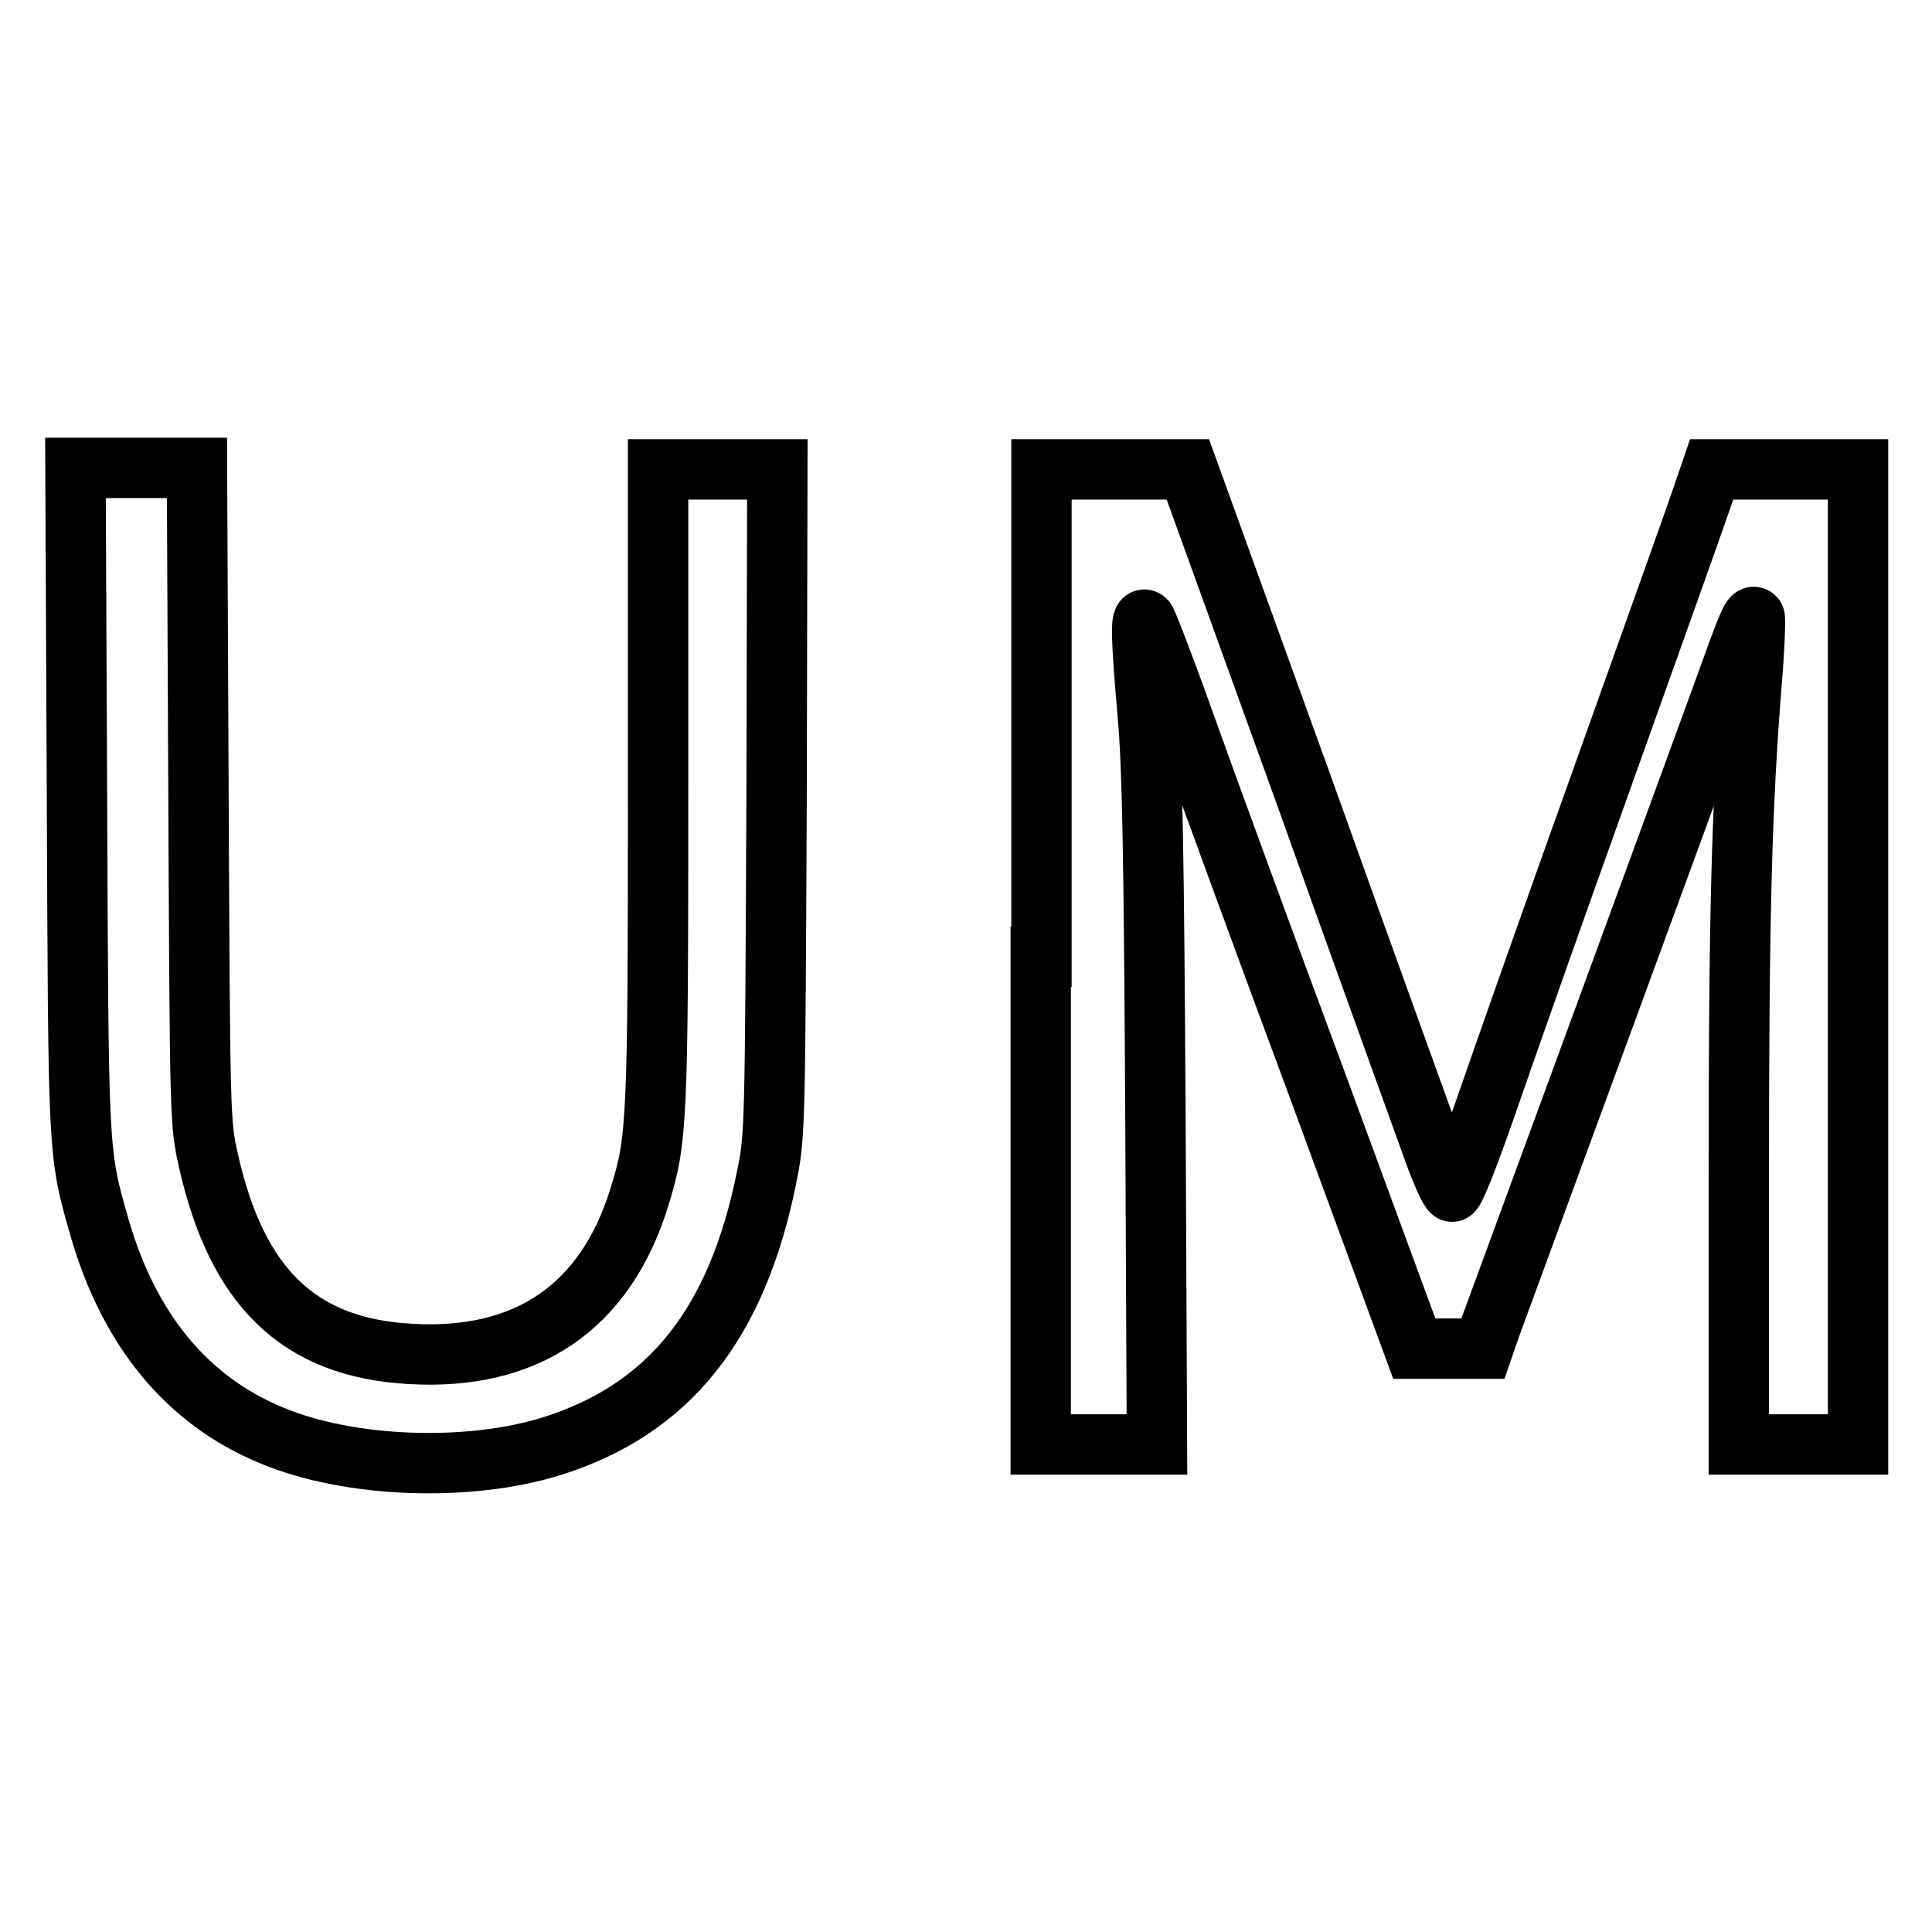
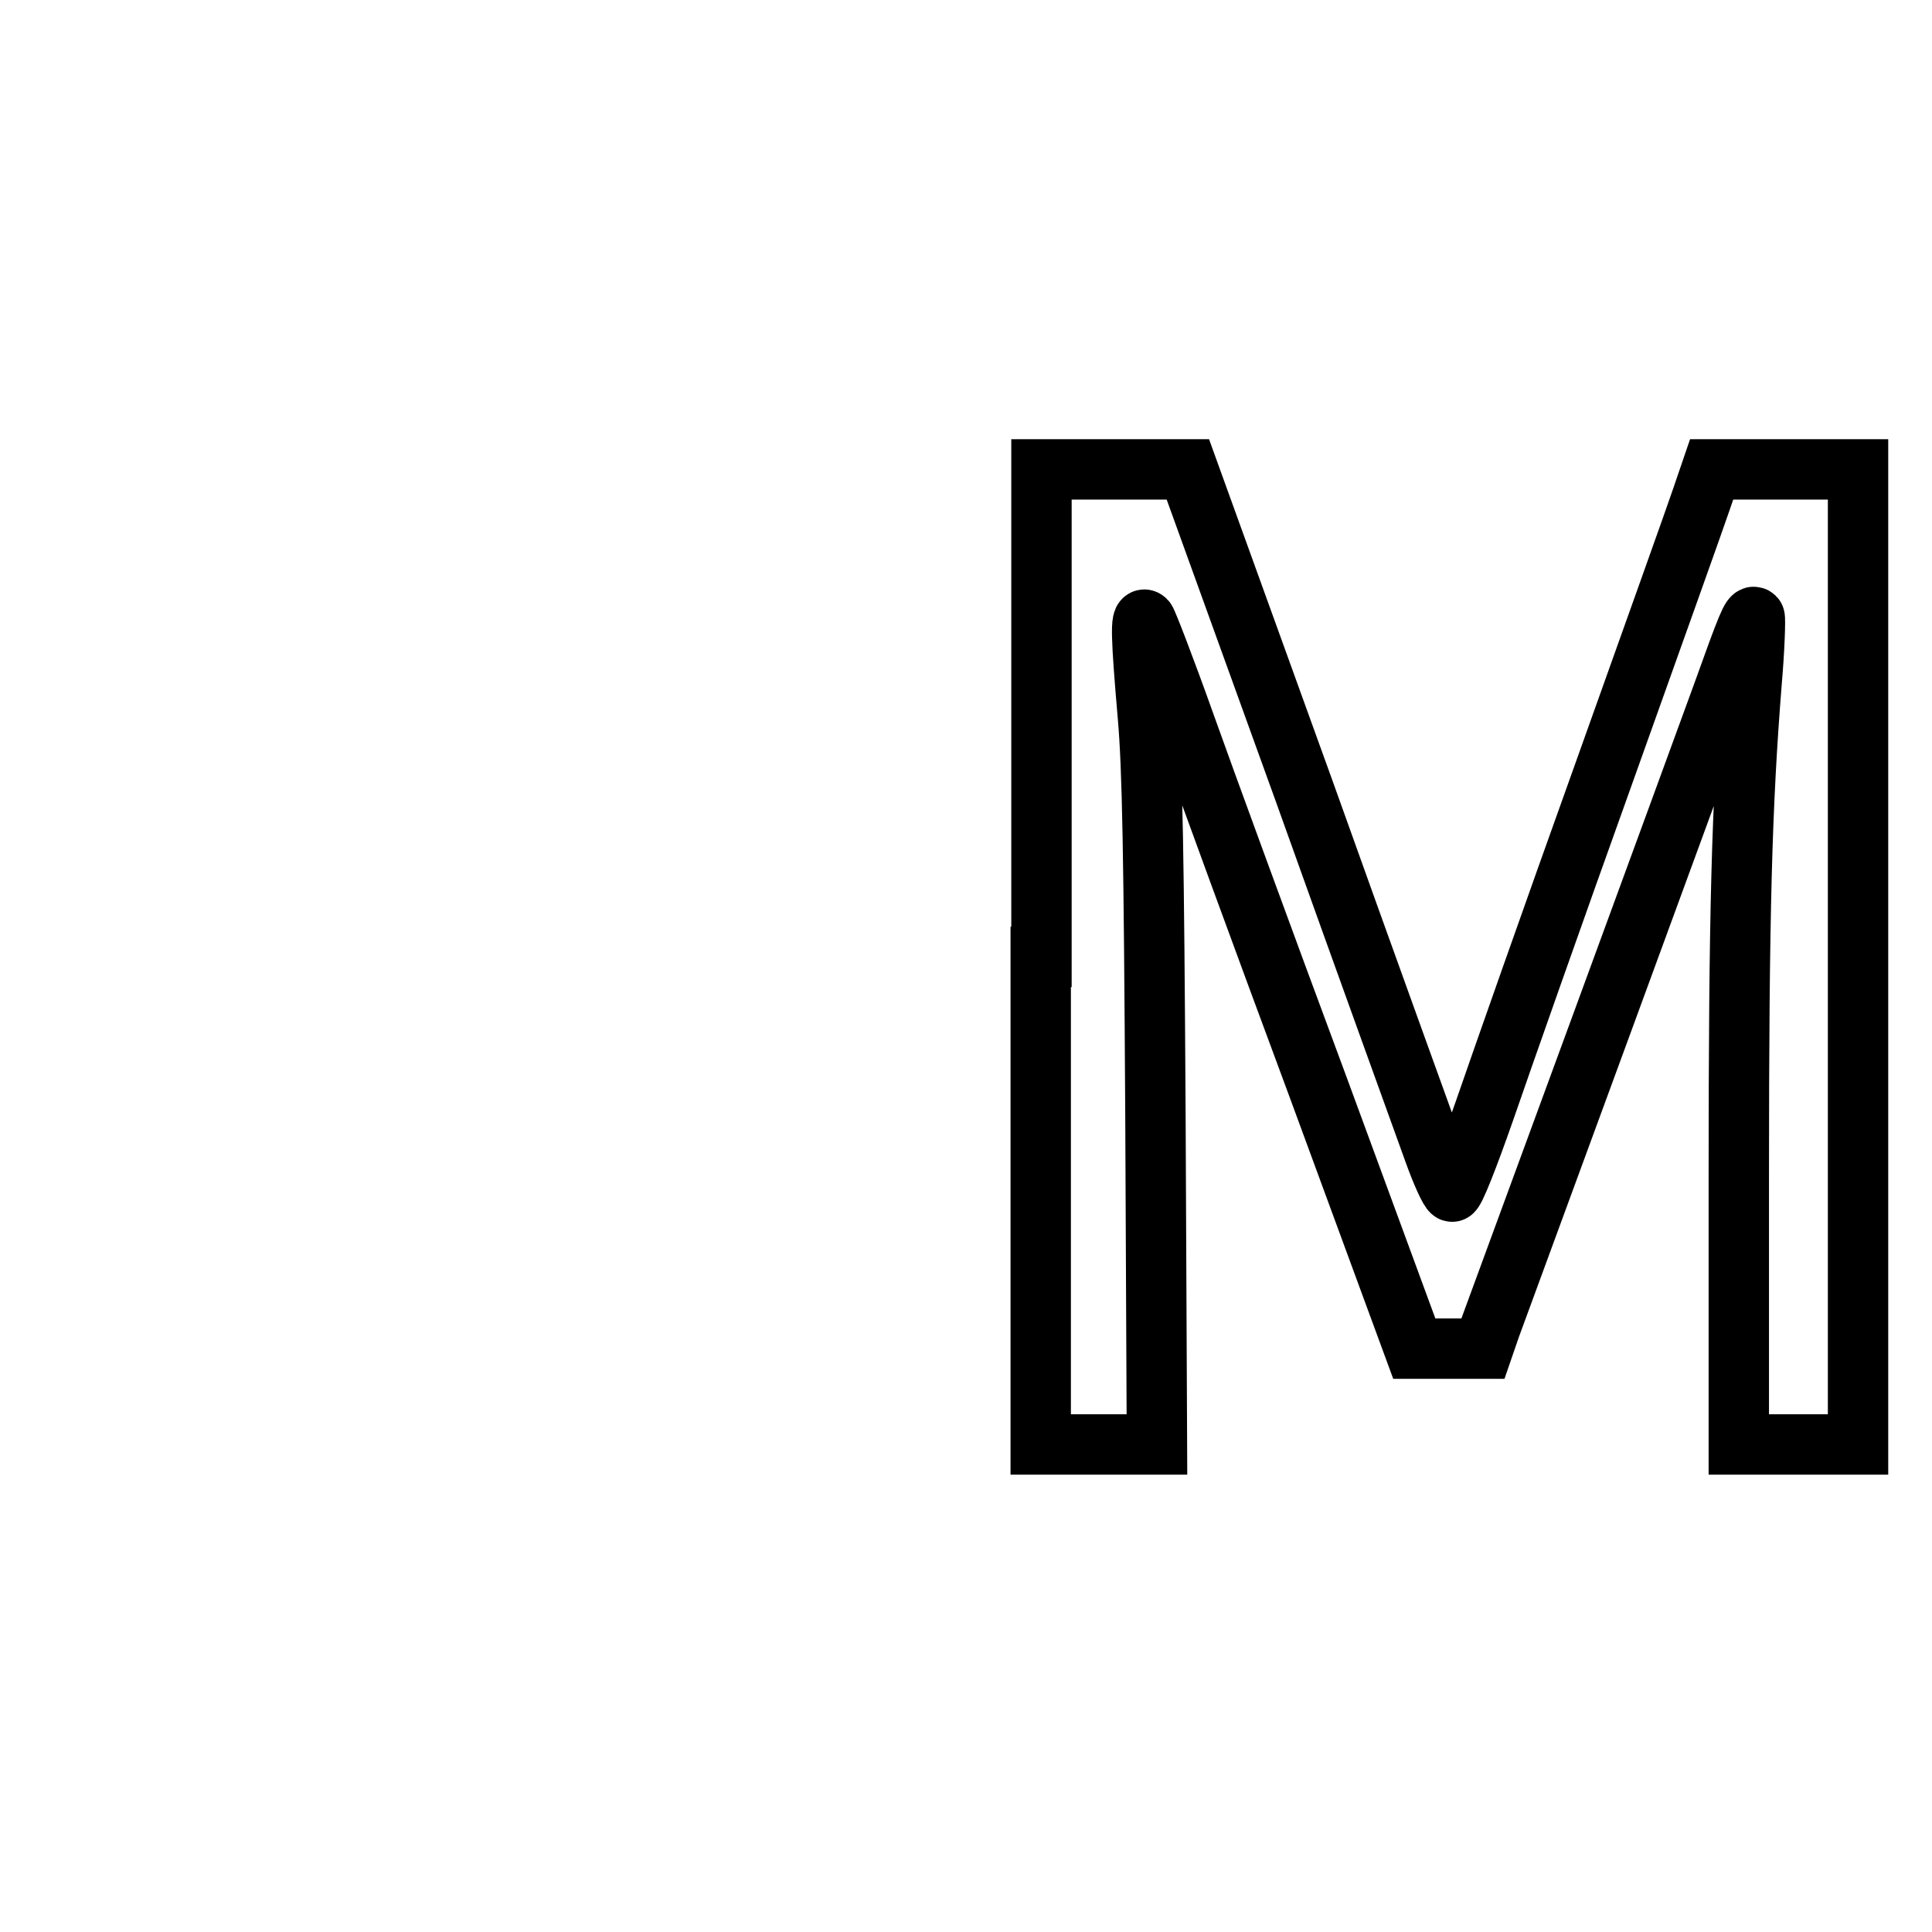
<svg xmlns="http://www.w3.org/2000/svg" version="1.1" x="0px" y="0px" viewBox="0 0 256 256" enable-background="new 0 0 256 256" xml:space="preserve">
  <g>
    <g>
      <g>
-         <path stroke-width="8" fill-opacity="0" stroke="#000000" d="M10.2,105.8c0.2,47.4,0.1,46.8,3,56.9c3.9,13.5,11.6,22.9,22.8,27.5c10.2,4.3,26.1,4.9,37.2,1.4c15.5-4.9,24.5-16.2,28.4-35.7c1.1-5.4,1.1-6.5,1.3-49.6l0.1-44.1h-7.9h-7.9V104c0,44.7-0.1,47-2.5,54.7c-4.5,14.5-14.9,21.6-30.3,20.7c-14.7-0.8-23-8.7-26.8-25.7c-1.1-4.9-1.1-5.5-1.3-48.3l-0.2-43.4h-8.1H10L10.2,105.8z" />
        <path stroke-width="8" fill-opacity="0" stroke="#000000" d="M137.9,126.8v64.6h7.7h7.7l-0.2-43.8c-0.2-34.6-0.4-45.8-1-52.7c-0.9-10.4-1-13.4-0.3-12.7c0.2,0.2,2.6,6.4,5.2,13.7c2.6,7.3,10.5,28.9,17.6,48l12.8,34.8h4.5h4.6l1-2.9c2-5.4,27.4-74.6,30.7-83.7c3.3-9.2,3.9-10.7,4.3-10.3c0.1,0.1,0,4-0.4,8.6c-1.3,16.3-1.7,30.4-1.7,65.5v35.5h7.9h7.9v-64.6V62.2h-9.7h-9.7l-1.3,3.8c-0.7,2.1-6.6,18.6-13.1,36.8c-6.5,18.1-13.5,38-15.6,44.1c-2.3,6.6-4.1,11.1-4.4,11c-0.3-0.1-1.4-2.5-2.4-5.3c-1-2.8-8.8-24.3-17.2-47.8l-15.4-42.6h-9.7h-9.7V126.8z" />
      </g>
    </g>
  </g>
</svg>